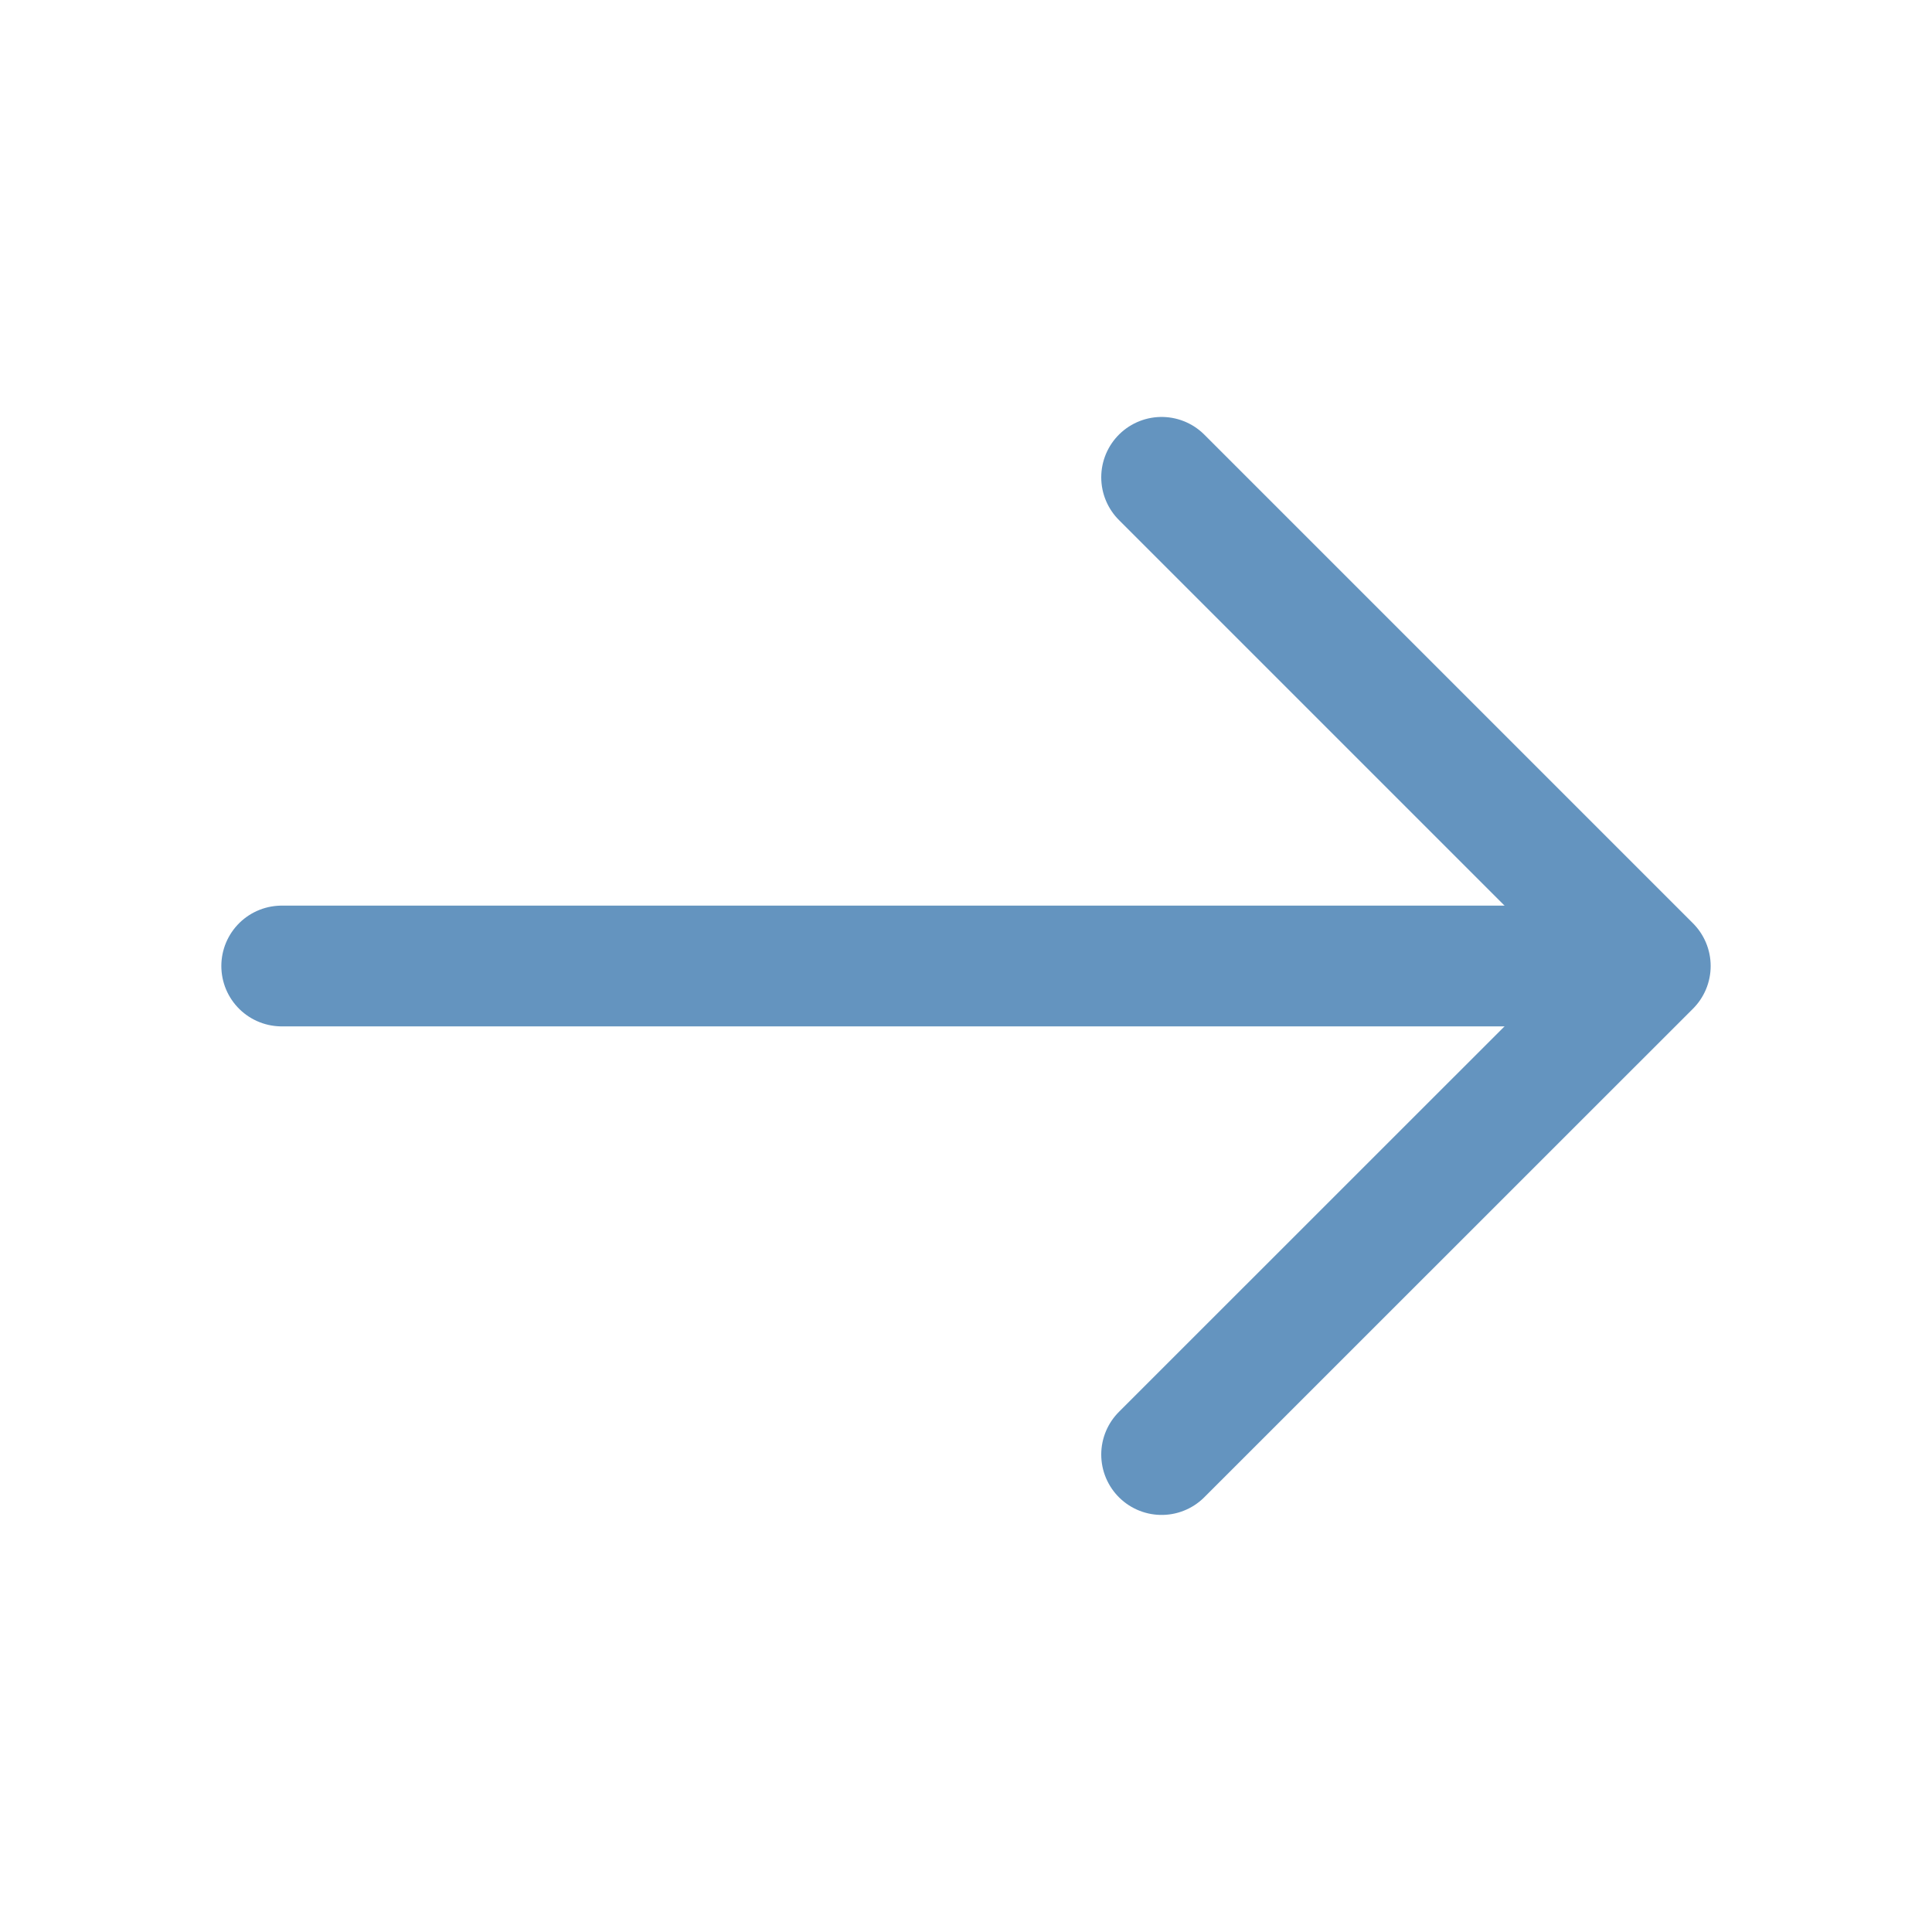
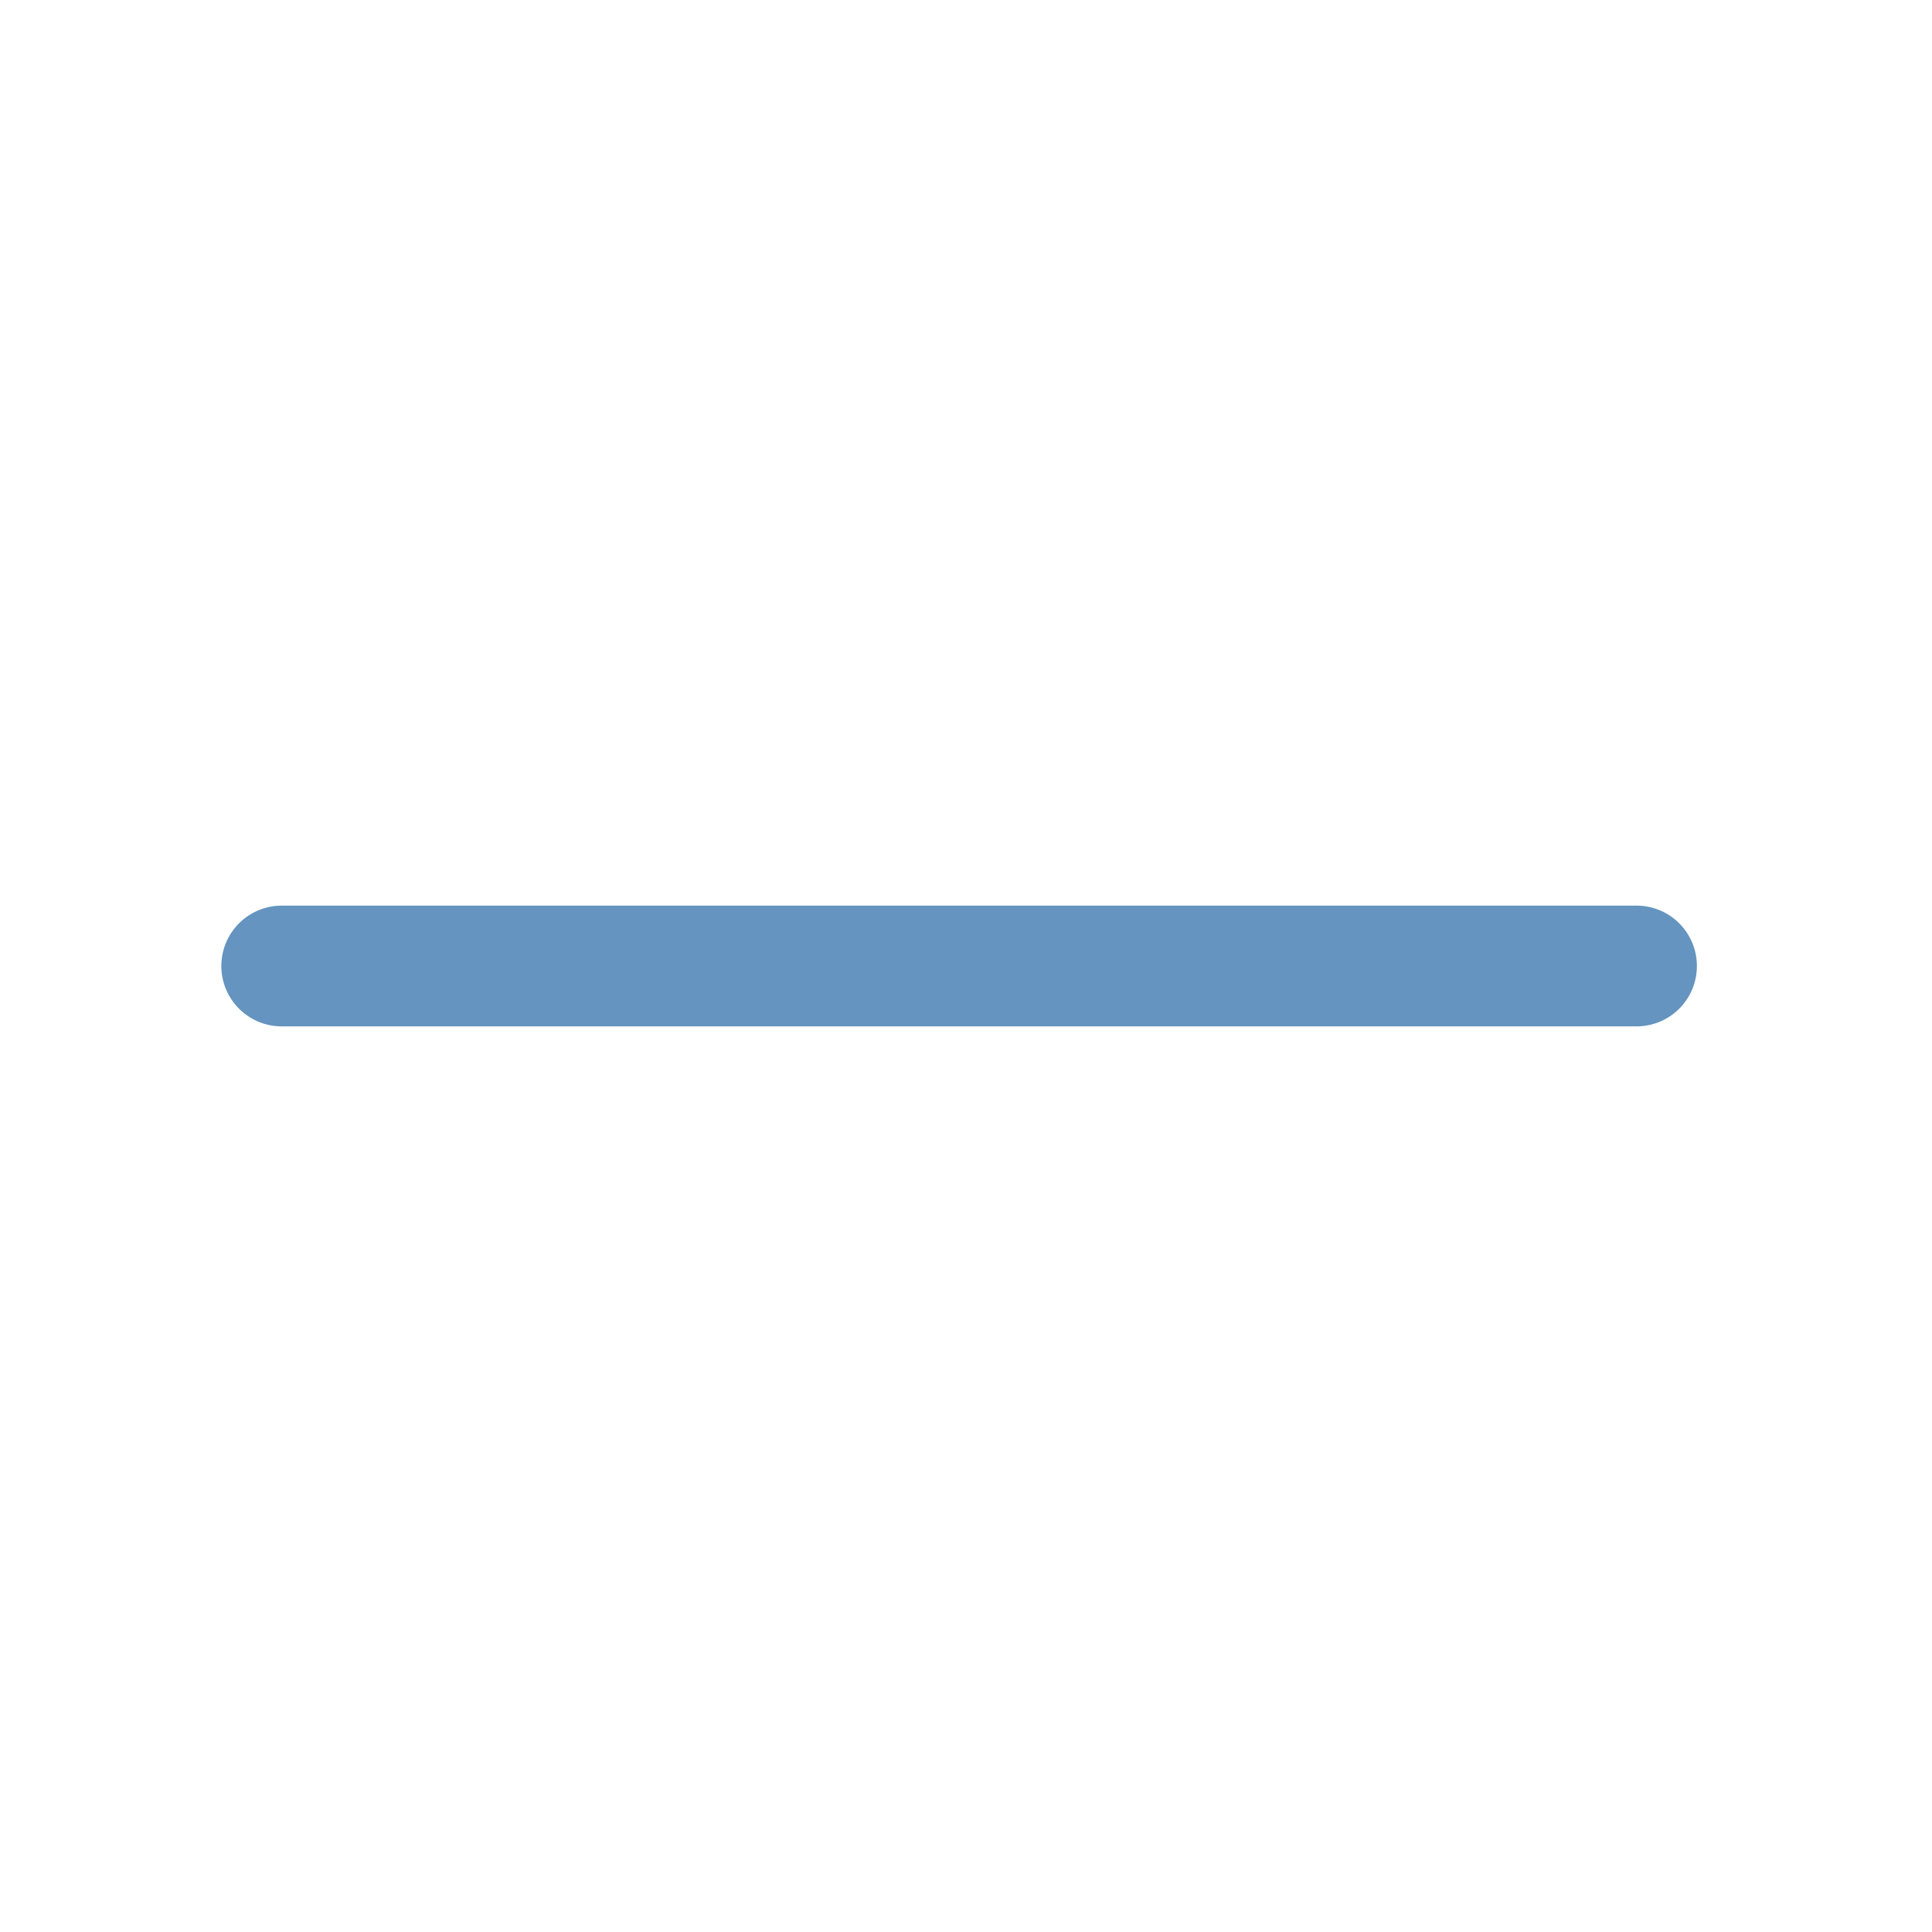
<svg xmlns="http://www.w3.org/2000/svg" width="16" height="16" viewBox="0 0 16 16" fill="none">
-   <path d="M9.62 3.953L13.667 8L9.62 12.046" stroke="#6494BF" stroke-miterlimit="10" stroke-linecap="round" stroke-linejoin="round" />
  <path d="M2.333 8H13.553" stroke="#6494BF" stroke-miterlimit="10" stroke-linecap="round" stroke-linejoin="round" />
</svg>